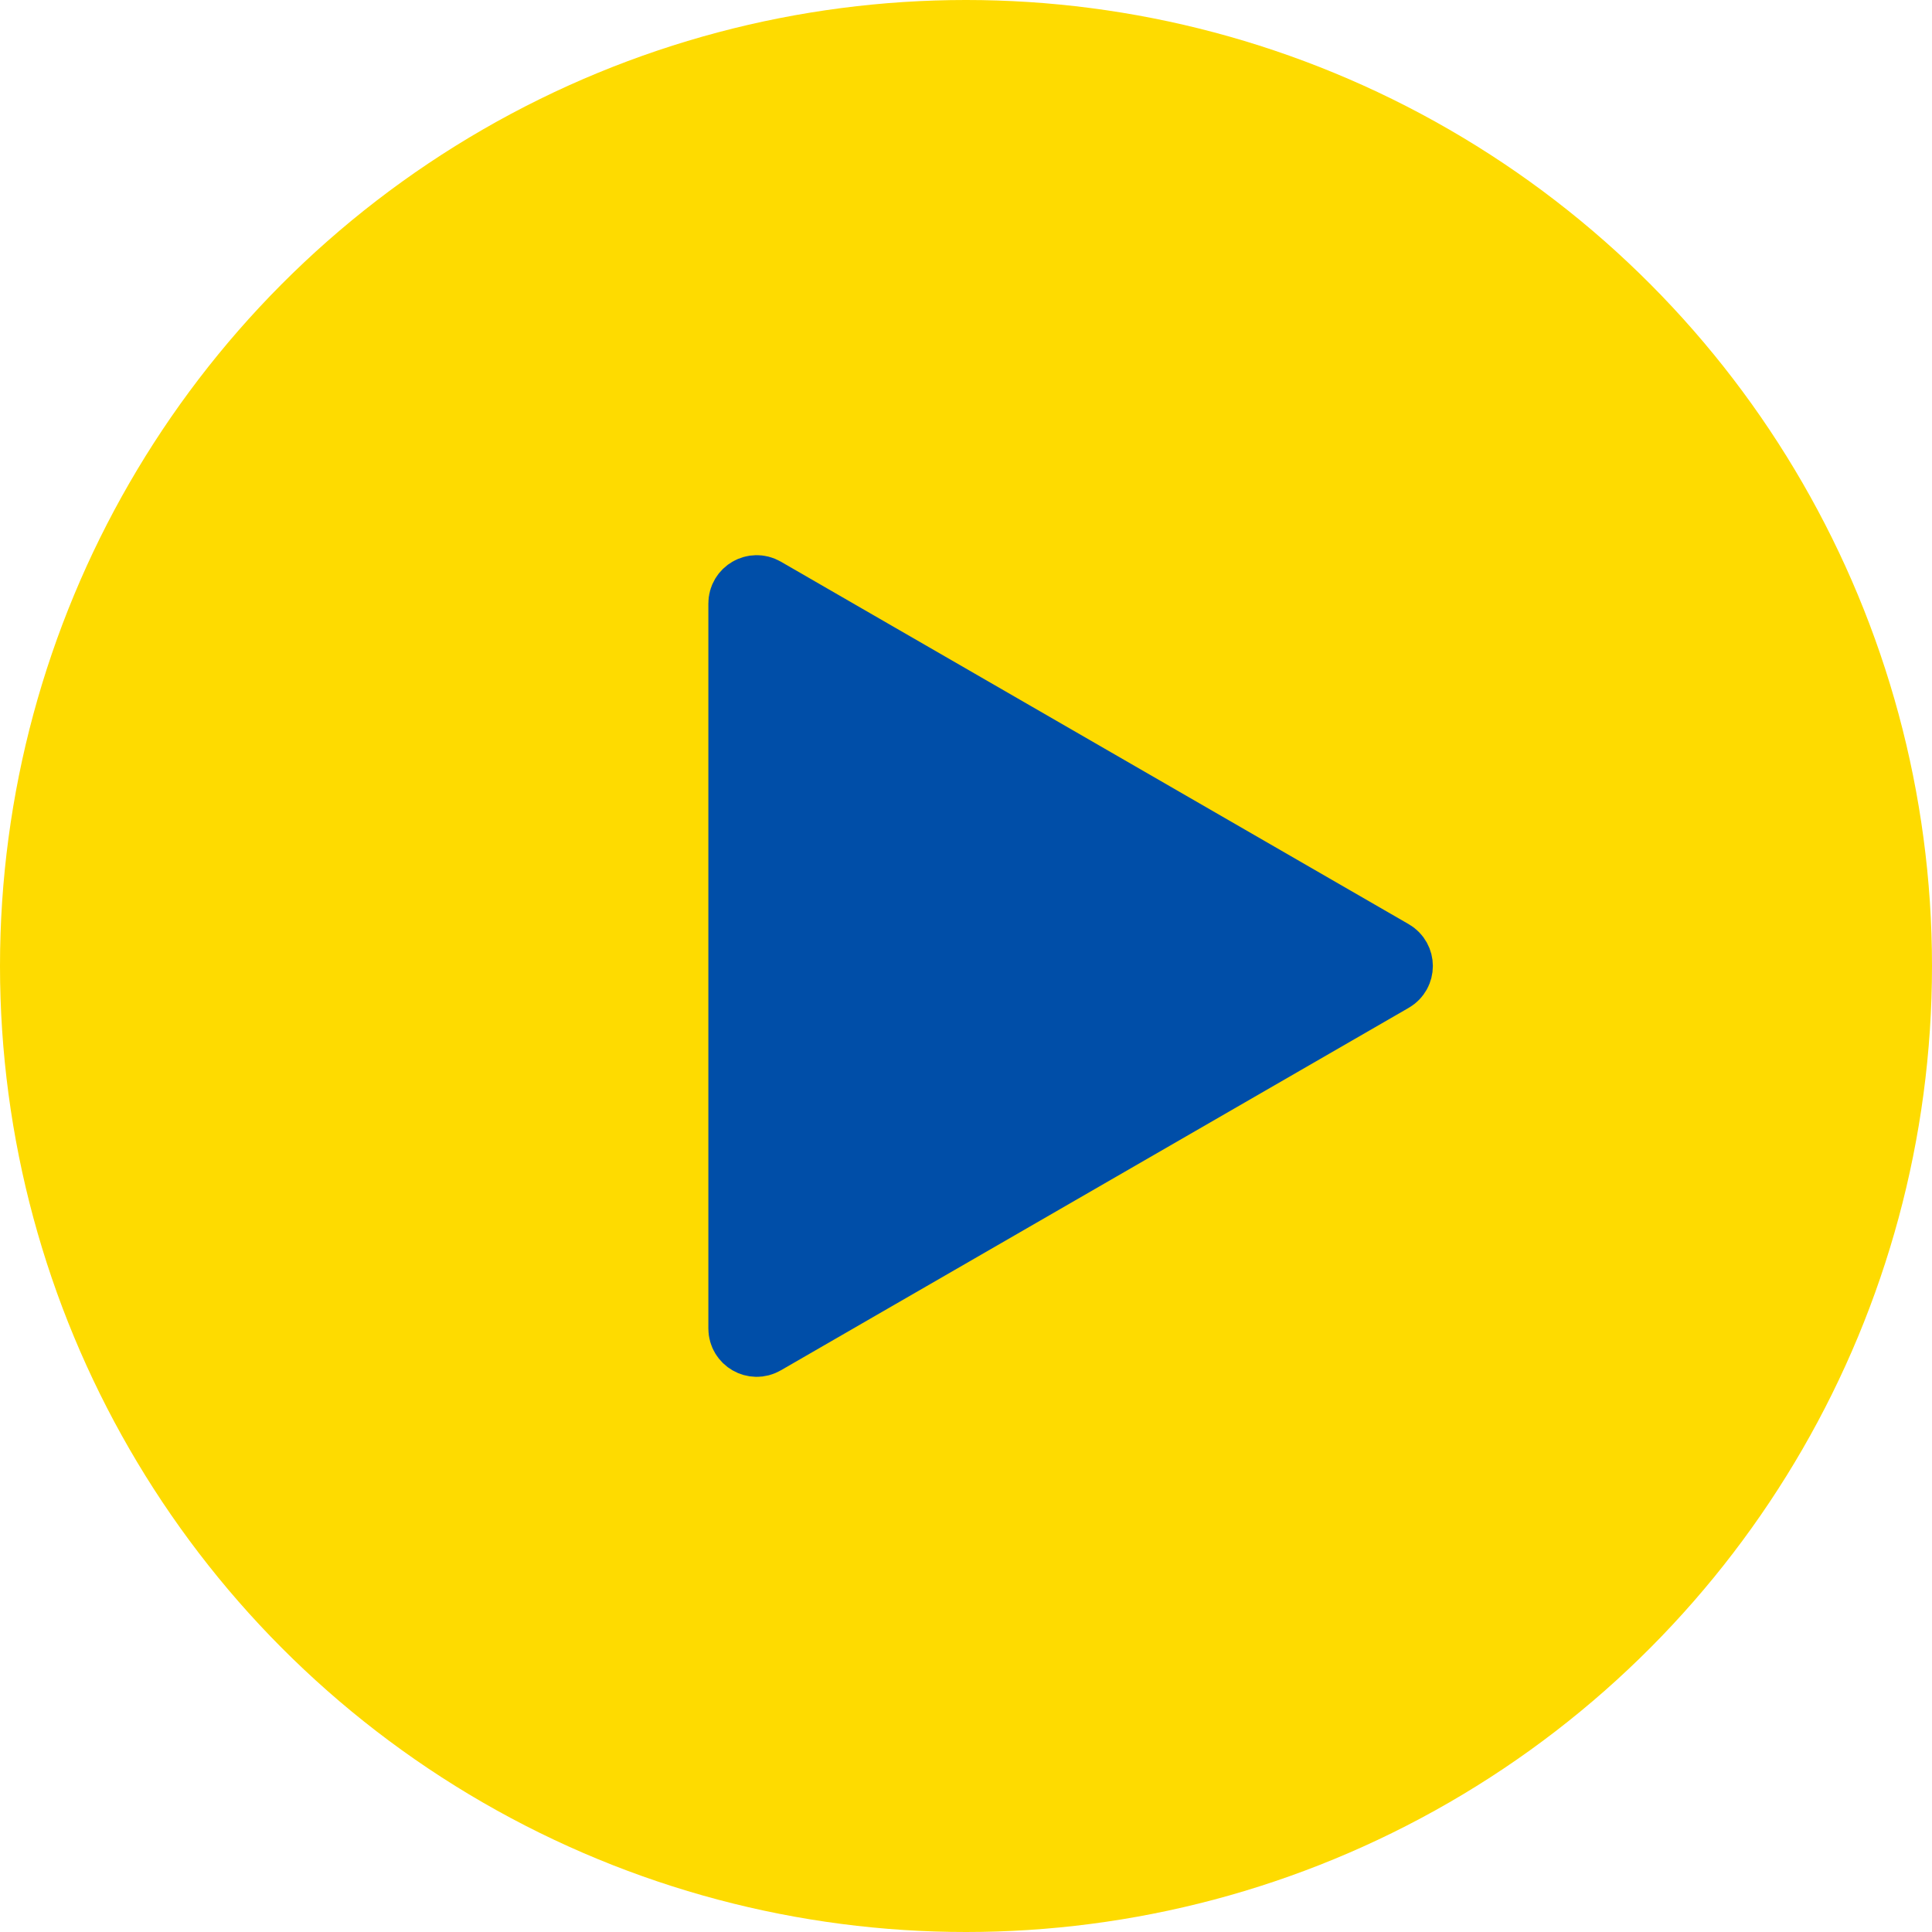
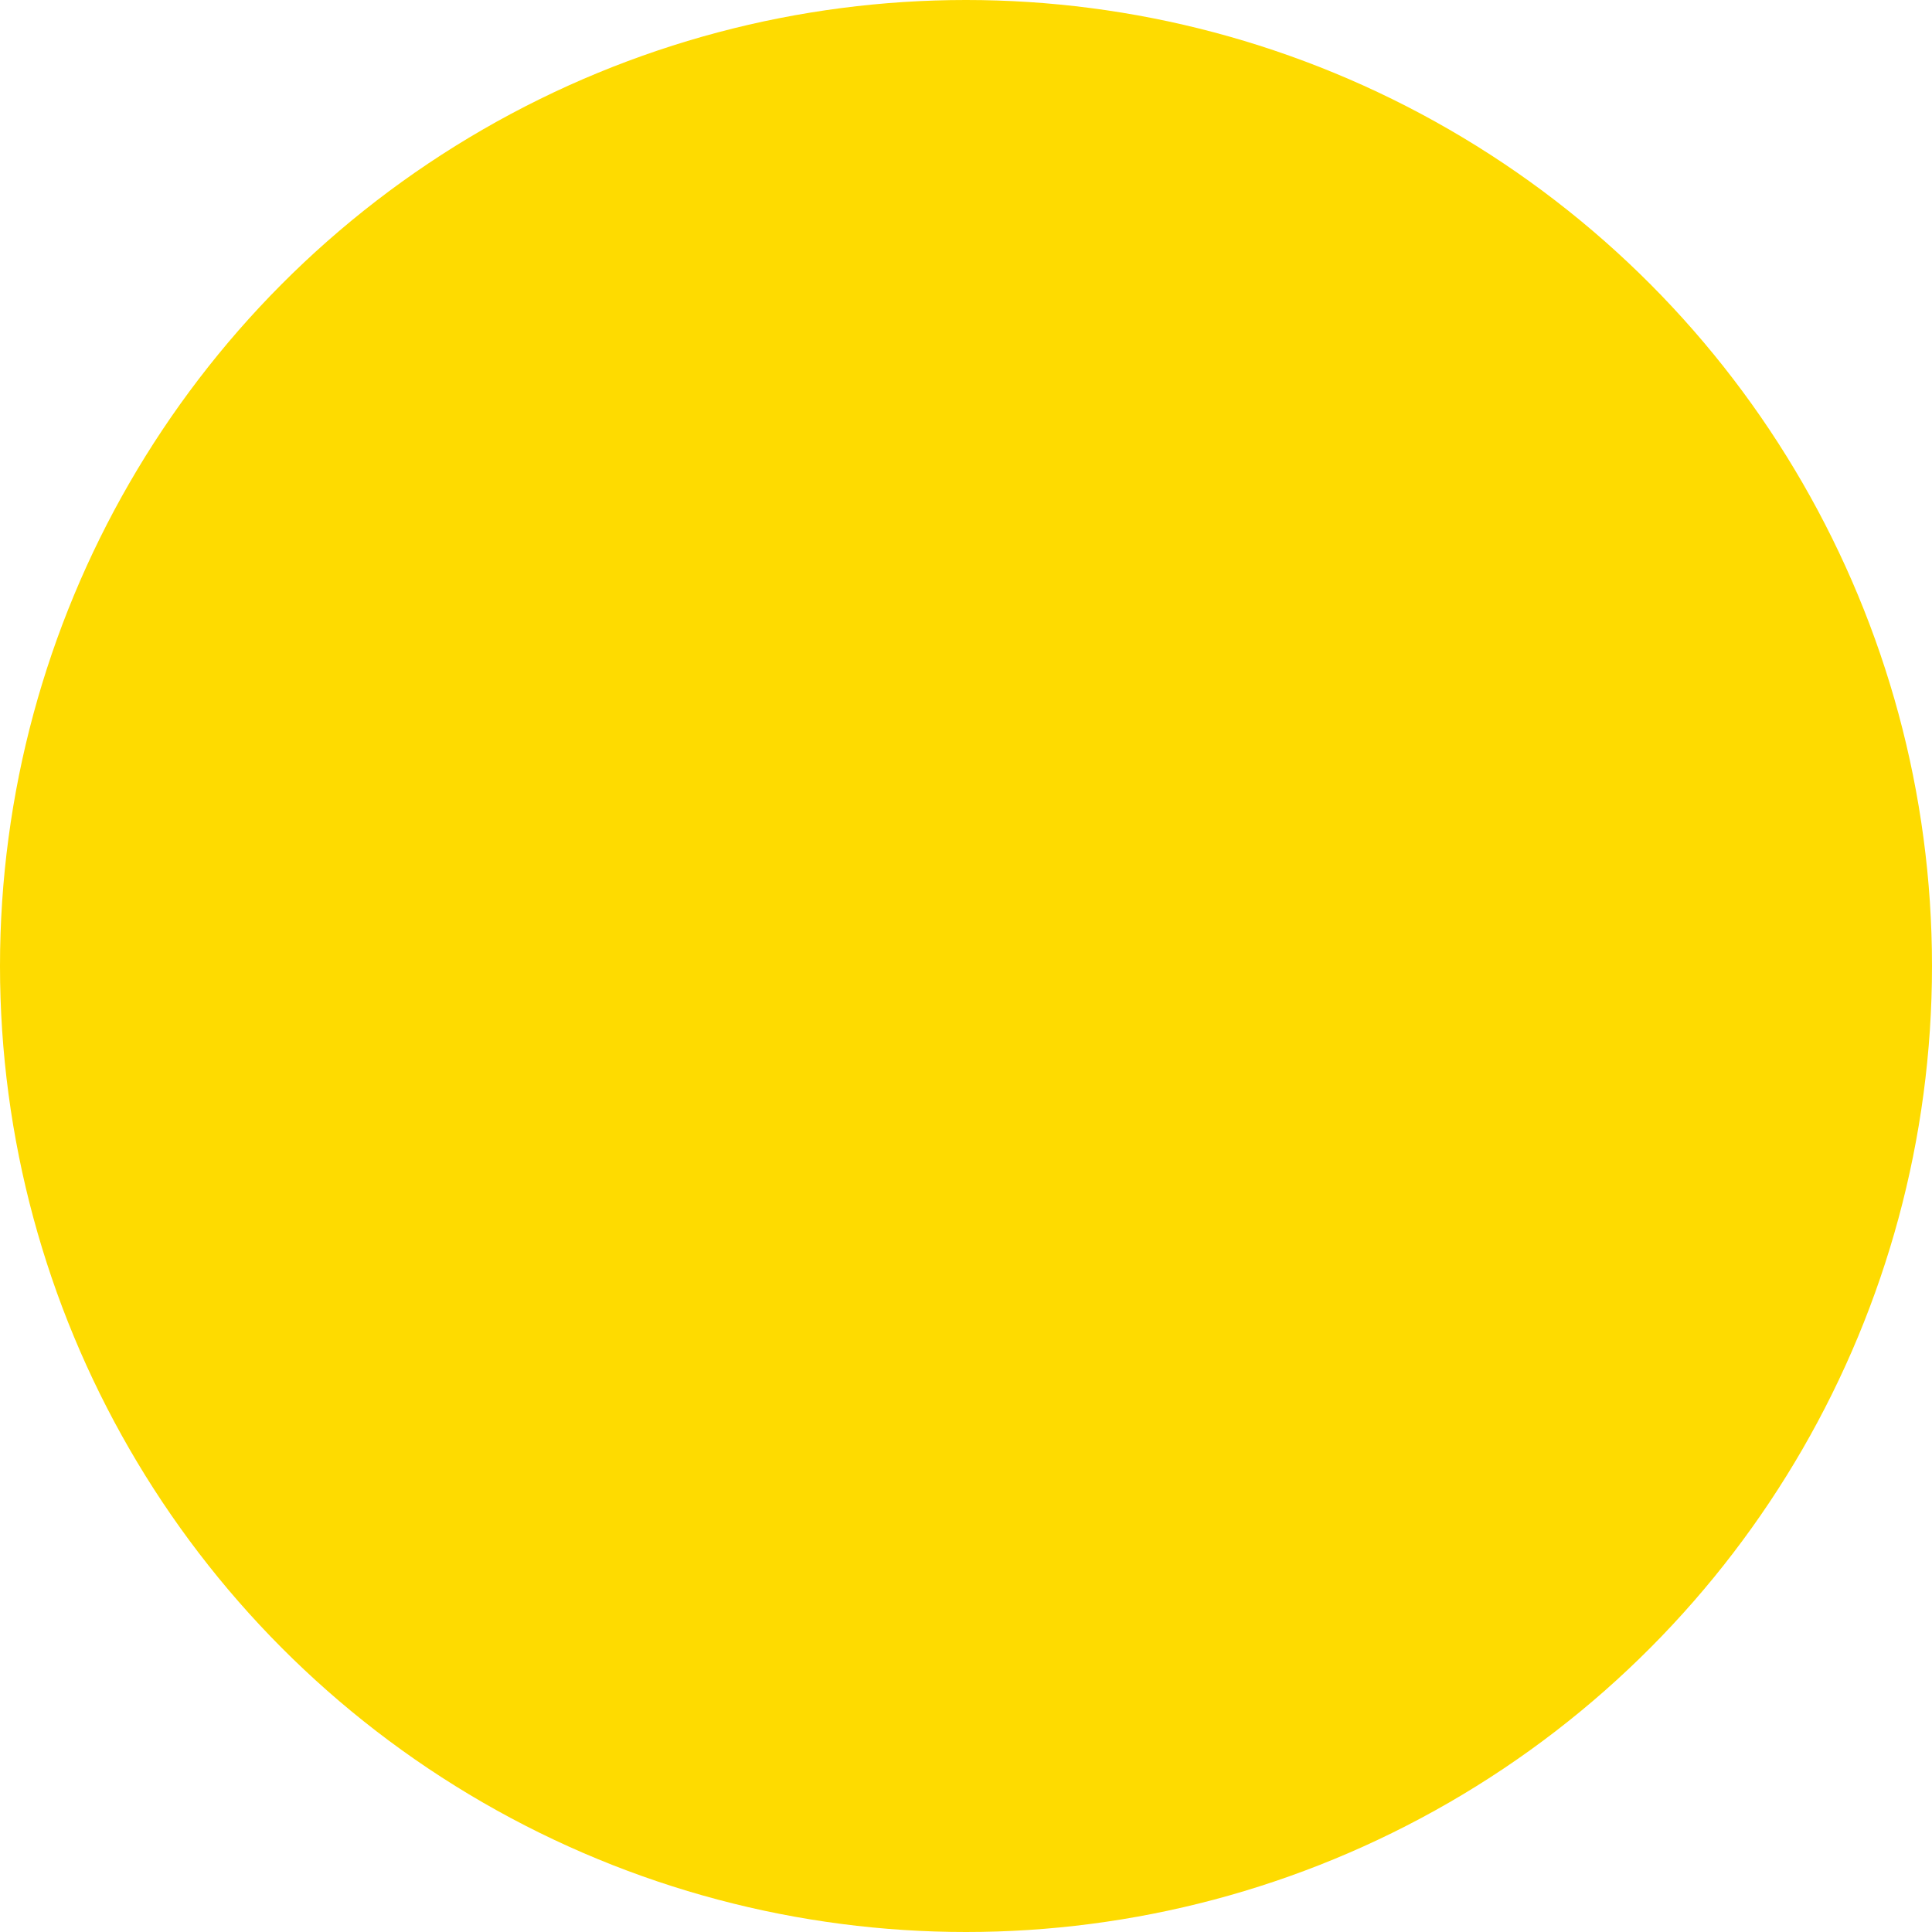
<svg xmlns="http://www.w3.org/2000/svg" width="80" height="80" viewBox="0 0 80 80" fill="none">
  <circle cx="40" cy="40" r="40" fill="#FEDB00" />
-   <path d="M57.582 39.567C57.915 39.76 57.915 40.241 57.582 40.433L31.582 55.444C31.249 55.637 30.832 55.396 30.832 55.011L30.832 24.989C30.832 24.604 31.249 24.364 31.582 24.556L57.582 39.567Z" fill="#004EA8" stroke="#004EA8" stroke-width="3" />
</svg>